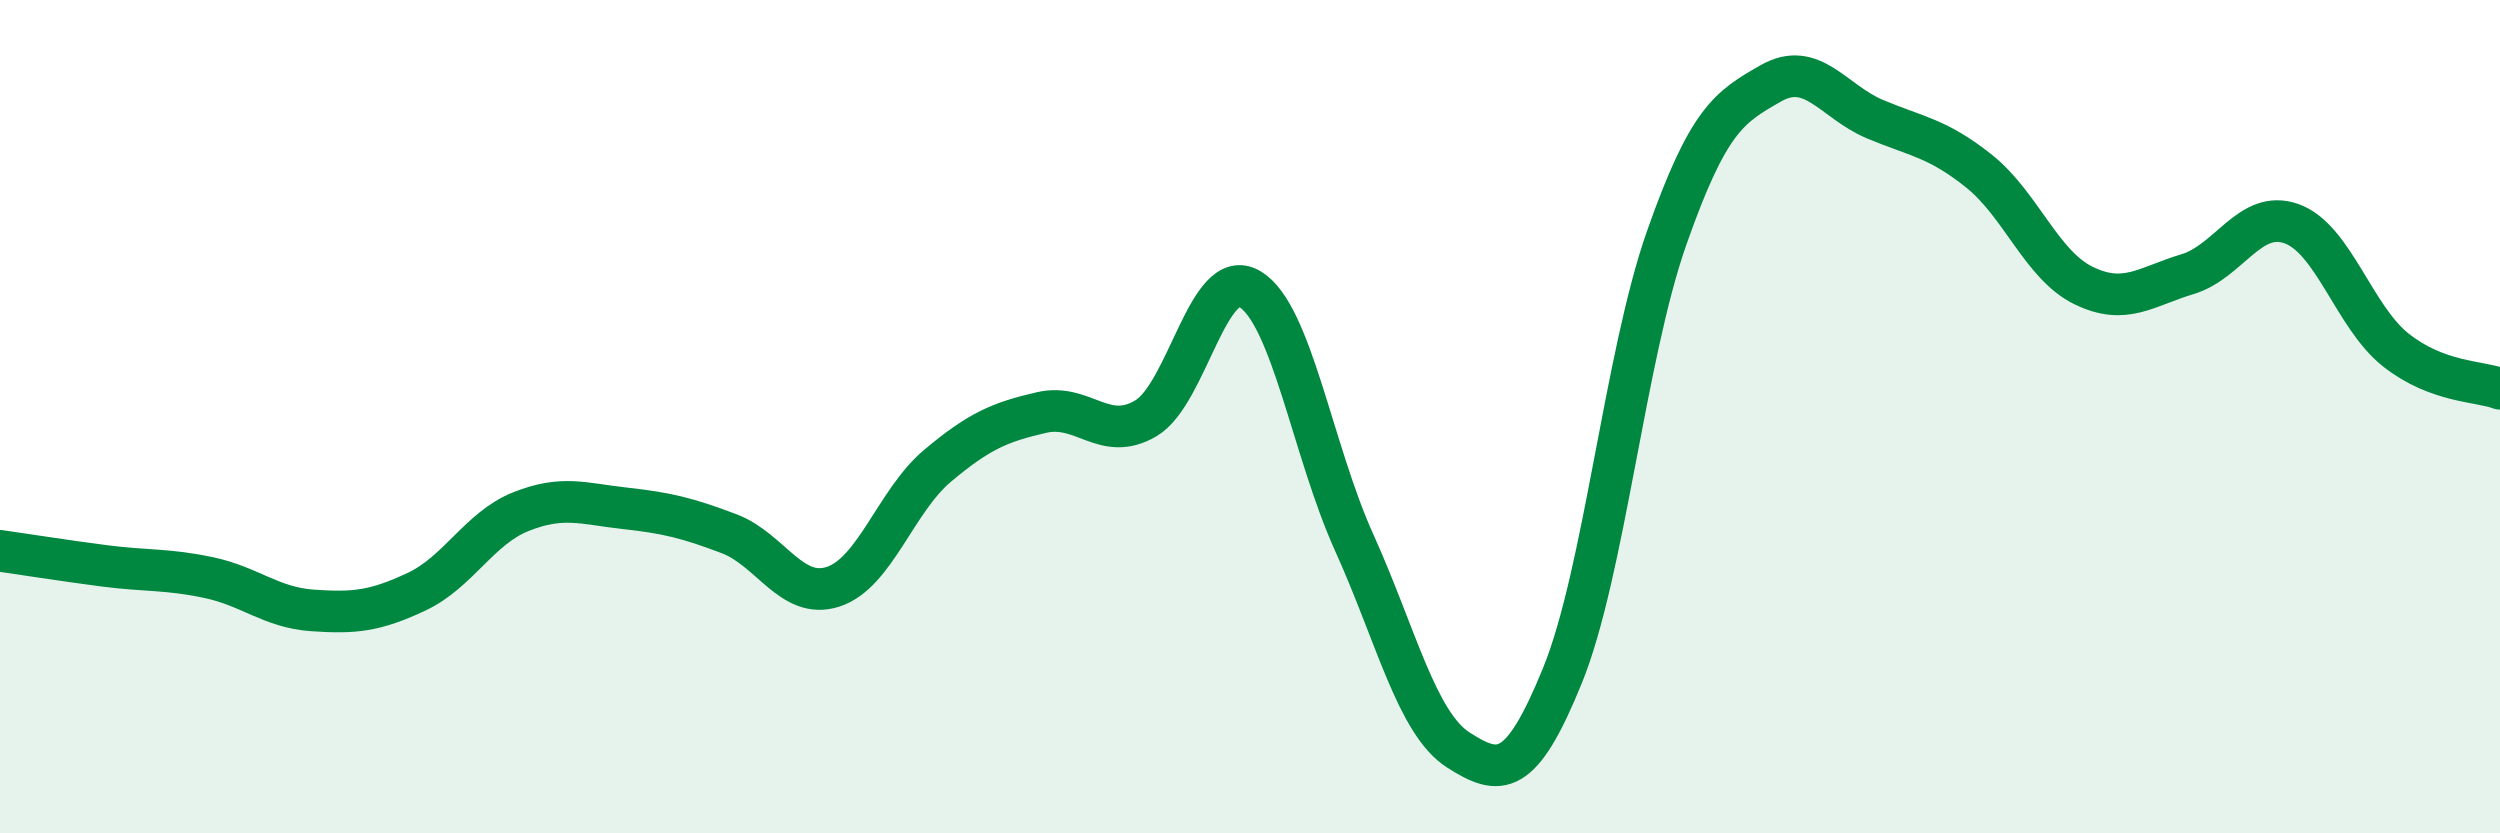
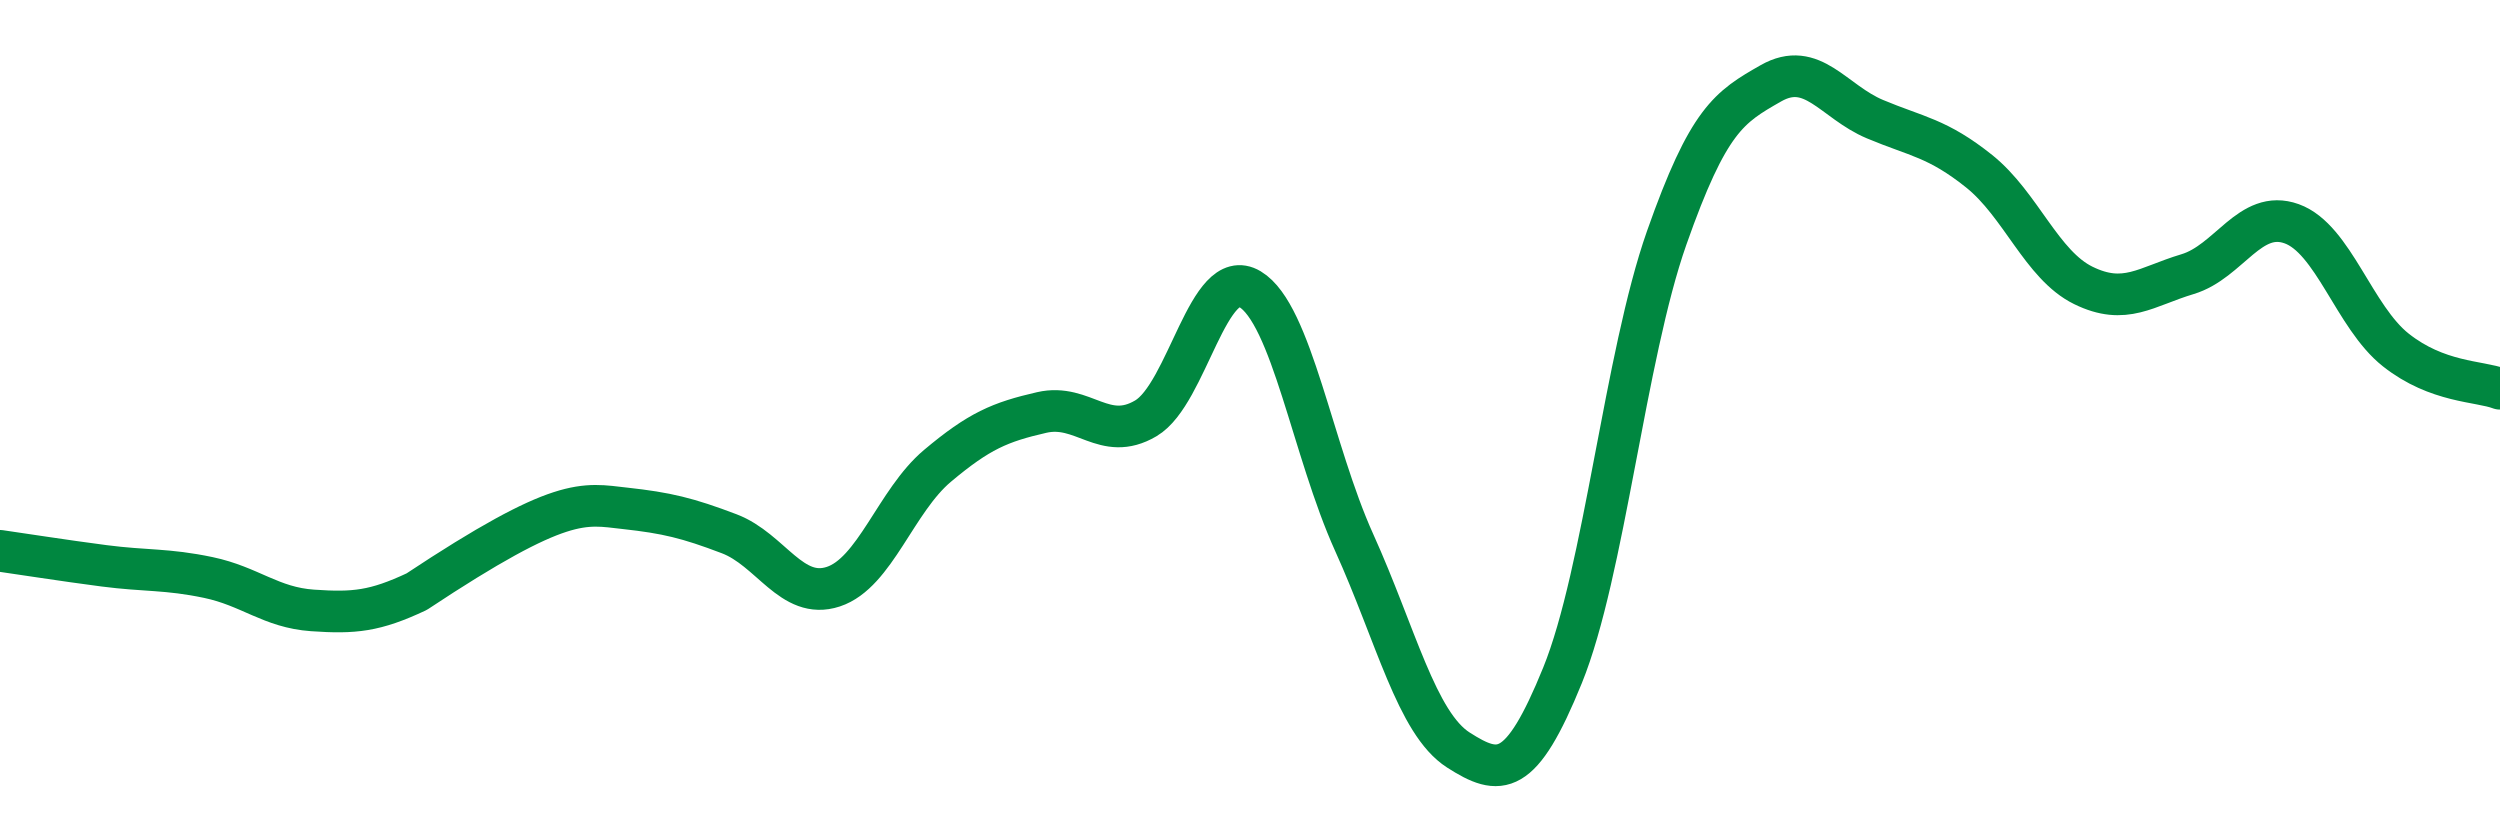
<svg xmlns="http://www.w3.org/2000/svg" width="60" height="20" viewBox="0 0 60 20">
-   <path d="M 0,13.22 C 0.5,13.29 1.5,13.45 2.5,13.58 C 3.5,13.71 4,13.65 5,13.86 C 6,14.07 6.5,14.58 7.5,14.65 C 8.5,14.72 9,14.67 10,14.2 C 11,13.73 11.5,12.68 12.5,12.28 C 13.5,11.88 14,12.09 15,12.2 C 16,12.31 16.5,12.43 17.5,12.81 C 18.5,13.19 19,14.41 20,14.08 C 21,13.75 21.5,12.02 22.5,11.18 C 23.5,10.34 24,10.13 25,9.9 C 26,9.67 26.5,10.63 27.5,10.04 C 28.5,9.45 29,6.34 30,6.94 C 31,7.54 31.5,10.81 32.5,13.02 C 33.5,15.23 34,17.36 35,18 C 36,18.64 36.5,18.67 37.5,16.21 C 38.5,13.75 39,8.55 40,5.71 C 41,2.87 41.5,2.57 42.5,2 C 43.5,1.43 44,2.44 45,2.86 C 46,3.28 46.5,3.31 47.5,4.11 C 48.5,4.91 49,6.36 50,6.85 C 51,7.34 51.5,6.88 52.5,6.58 C 53.5,6.28 54,5.01 55,5.37 C 56,5.73 56.5,7.61 57.5,8.4 C 58.5,9.19 59.5,9.14 60,9.33L60 20L0 20Z" fill="#008740" opacity="0.1" stroke-linecap="round" stroke-linejoin="round" />
-   <path d="M 0,13.22 C 0.5,13.29 1.5,13.45 2.5,13.58 C 3.5,13.71 4,13.65 5,13.86 C 6,14.07 6.5,14.58 7.5,14.65 C 8.5,14.72 9,14.67 10,14.2 C 11,13.73 11.5,12.68 12.5,12.28 C 13.5,11.88 14,12.09 15,12.2 C 16,12.31 16.5,12.43 17.5,12.81 C 18.5,13.19 19,14.41 20,14.08 C 21,13.75 21.5,12.02 22.5,11.18 C 23.5,10.34 24,10.13 25,9.9 C 26,9.67 26.5,10.63 27.5,10.04 C 28.5,9.45 29,6.34 30,6.94 C 31,7.54 31.5,10.81 32.5,13.02 C 33.5,15.23 34,17.36 35,18 C 36,18.64 36.5,18.67 37.5,16.21 C 38.5,13.75 39,8.55 40,5.71 C 41,2.87 41.5,2.57 42.5,2 C 43.5,1.43 44,2.44 45,2.86 C 46,3.28 46.5,3.31 47.5,4.11 C 48.5,4.91 49,6.36 50,6.85 C 51,7.34 51.5,6.88 52.5,6.58 C 53.5,6.28 54,5.01 55,5.37 C 56,5.73 56.5,7.61 57.5,8.4 C 58.5,9.19 59.5,9.14 60,9.33" stroke="#008740" stroke-width="1" fill="none" stroke-linecap="round" stroke-linejoin="round" />
+   <path d="M 0,13.22 C 0.5,13.29 1.5,13.45 2.5,13.58 C 3.5,13.71 4,13.65 5,13.86 C 6,14.07 6.5,14.58 7.5,14.65 C 8.5,14.72 9,14.67 10,14.2 C 13.5,11.88 14,12.09 15,12.2 C 16,12.31 16.5,12.43 17.5,12.81 C 18.5,13.19 19,14.41 20,14.08 C 21,13.75 21.5,12.02 22.5,11.18 C 23.5,10.34 24,10.13 25,9.9 C 26,9.67 26.5,10.63 27.5,10.04 C 28.5,9.45 29,6.34 30,6.94 C 31,7.54 31.5,10.81 32.5,13.02 C 33.5,15.23 34,17.36 35,18 C 36,18.64 36.5,18.67 37.5,16.21 C 38.5,13.75 39,8.55 40,5.71 C 41,2.87 41.5,2.57 42.5,2 C 43.5,1.43 44,2.44 45,2.86 C 46,3.28 46.5,3.31 47.5,4.11 C 48.5,4.91 49,6.36 50,6.85 C 51,7.34 51.5,6.88 52.5,6.58 C 53.5,6.28 54,5.01 55,5.37 C 56,5.73 56.5,7.61 57.5,8.4 C 58.5,9.19 59.5,9.14 60,9.33" stroke="#008740" stroke-width="1" fill="none" stroke-linecap="round" stroke-linejoin="round" />
</svg>